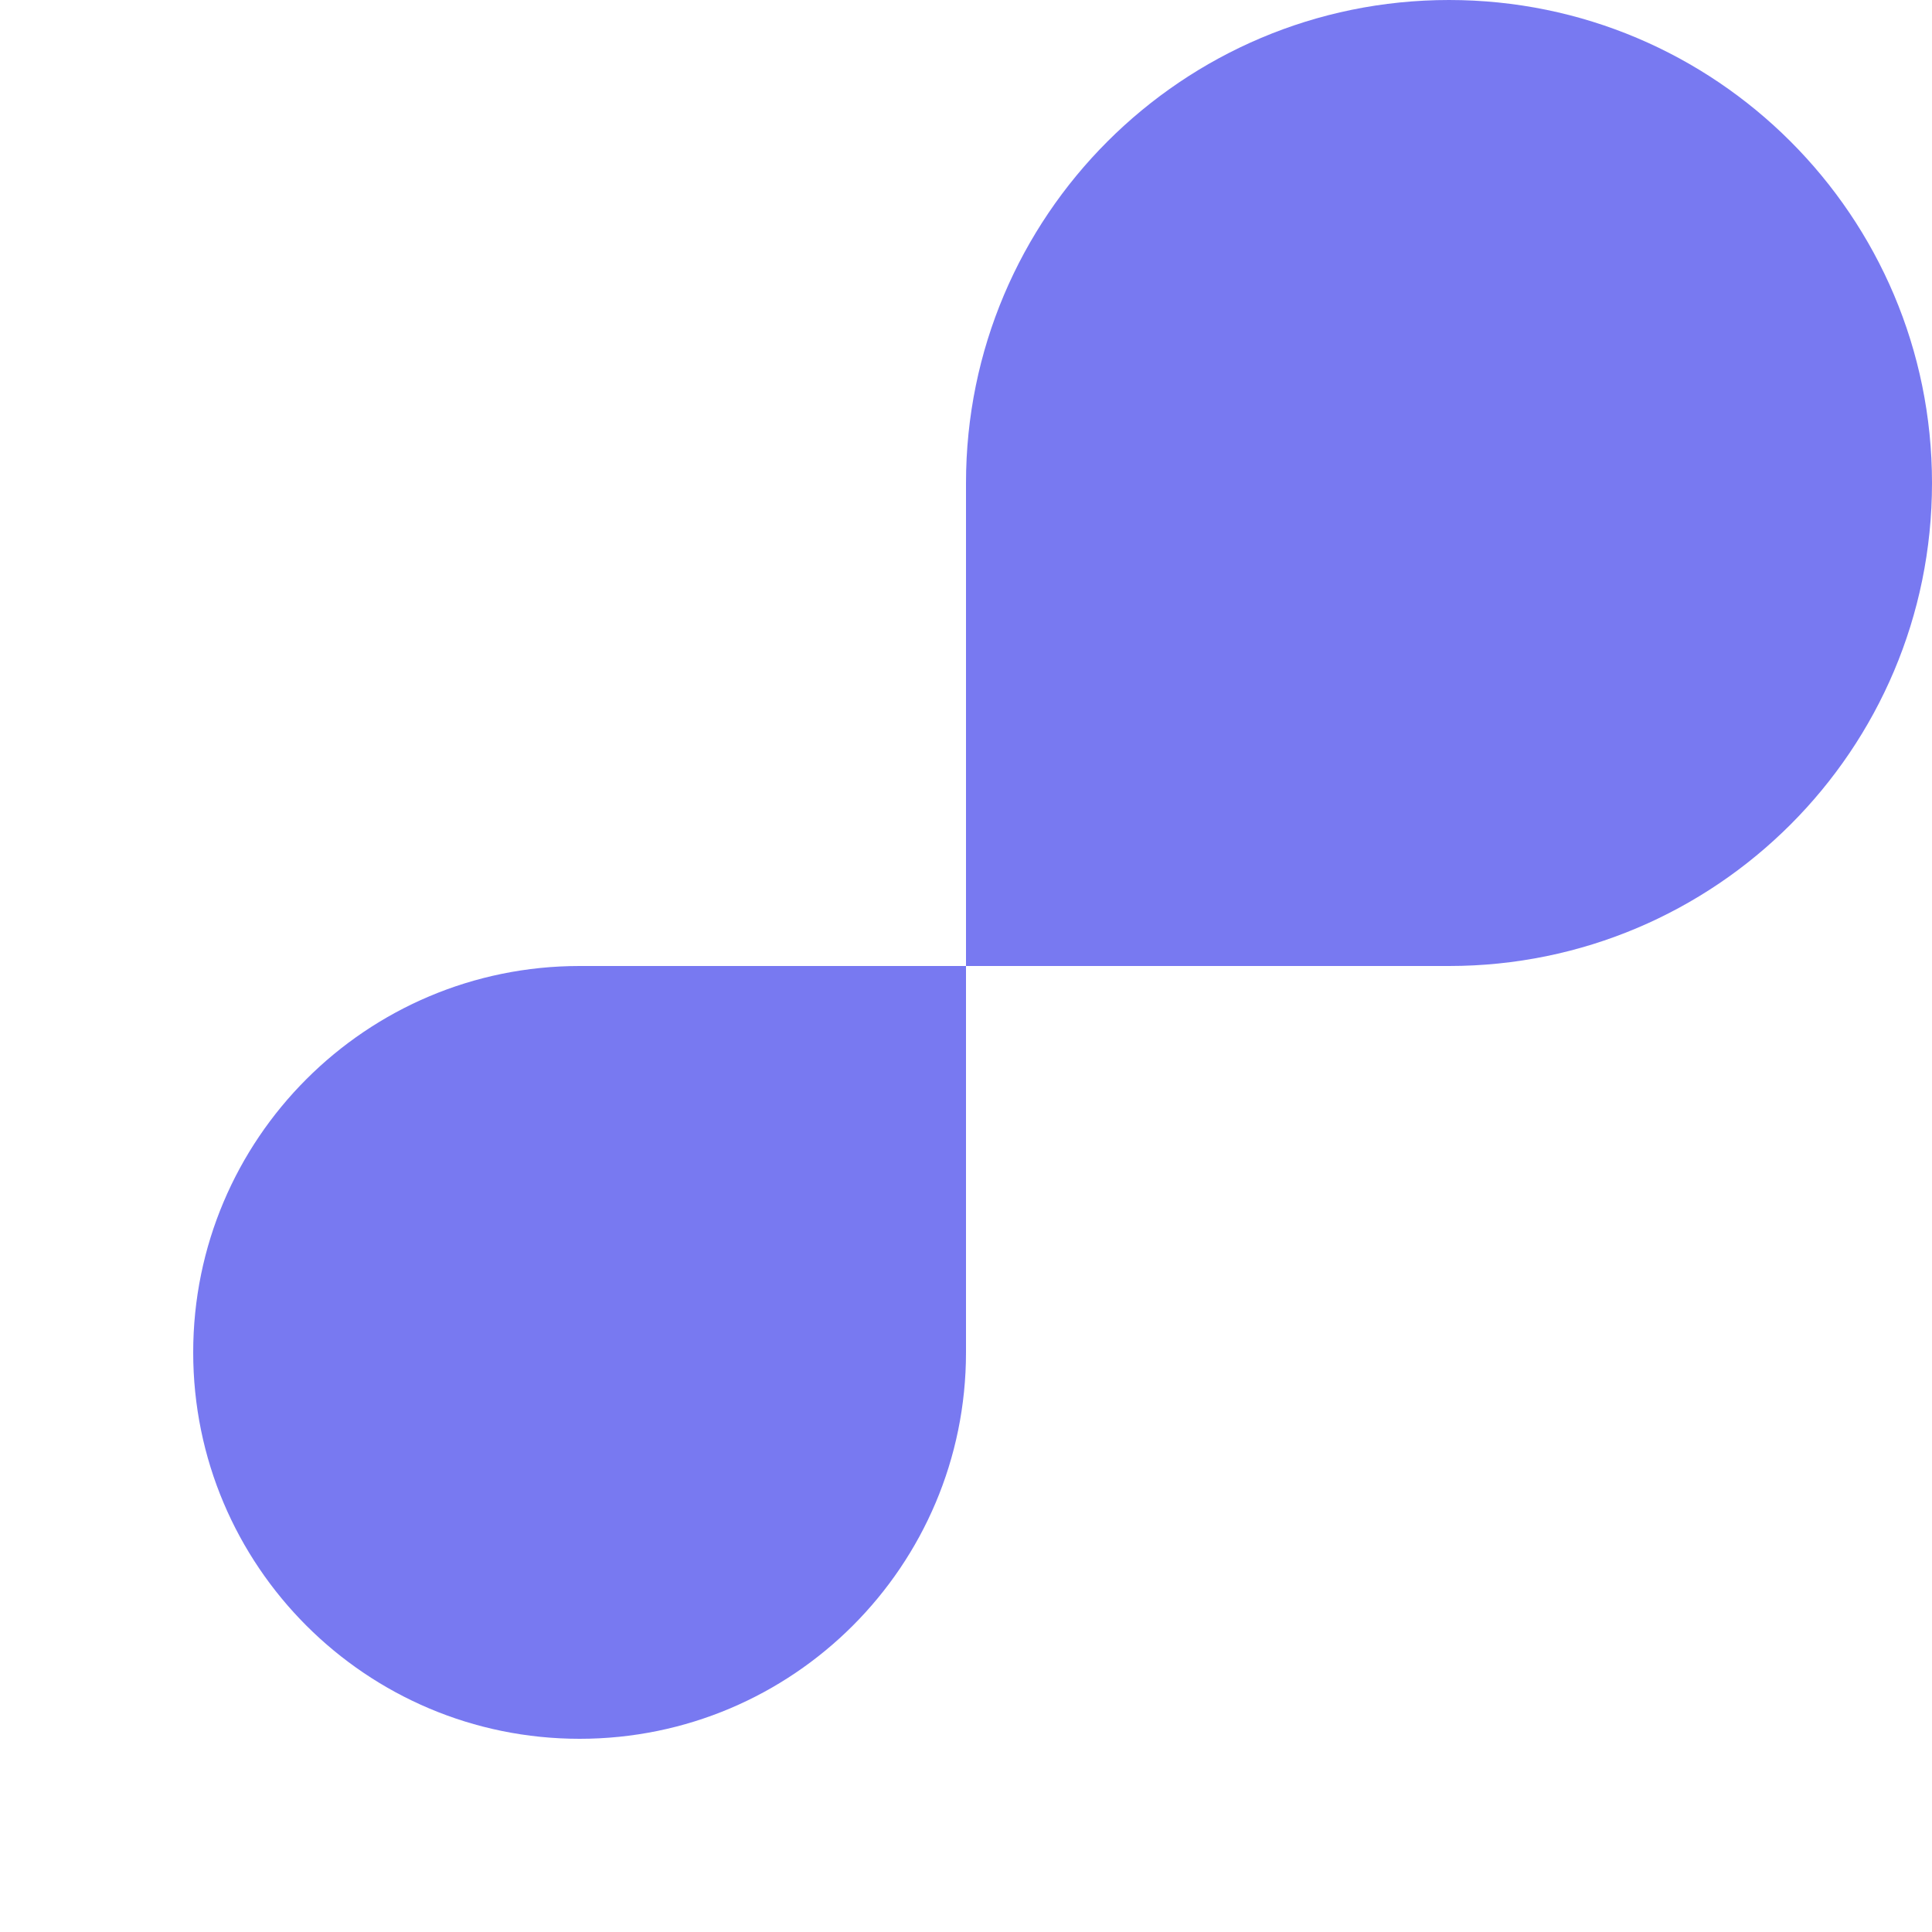
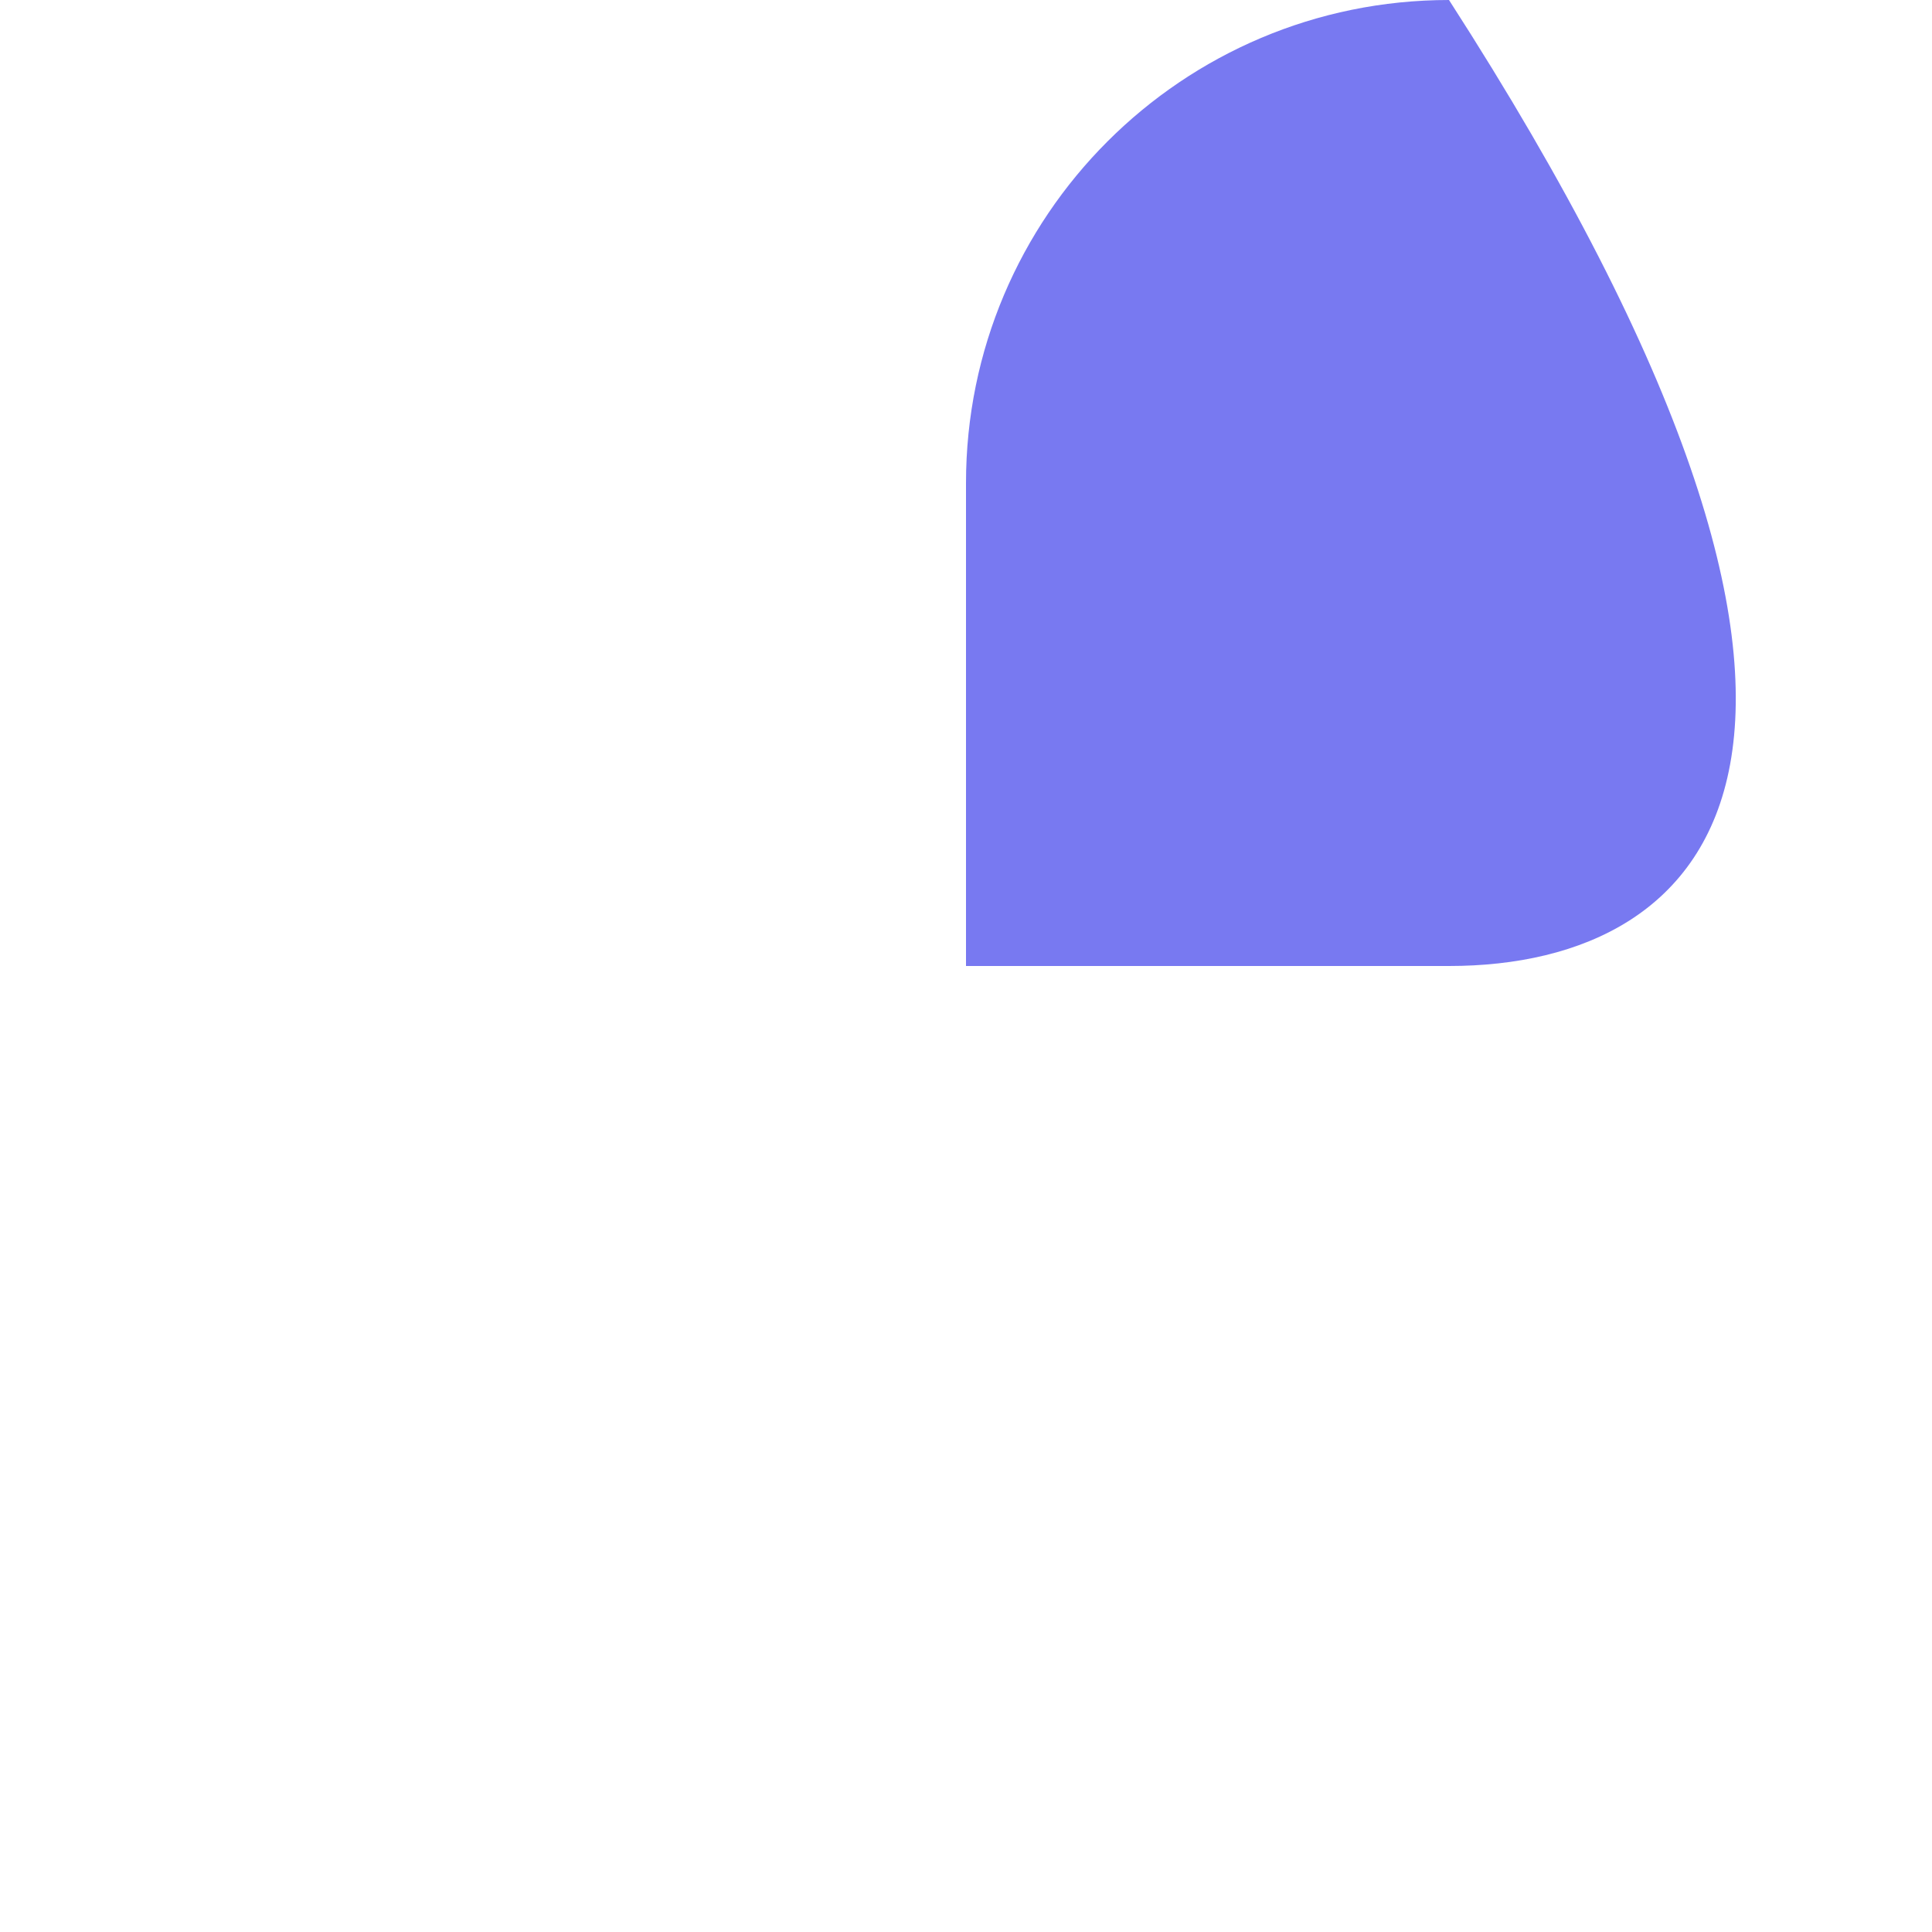
<svg xmlns="http://www.w3.org/2000/svg" width="400" height="400" viewBox="0 0 400 400" fill="none">
-   <path d="M200 200L200 100C200 44.772 244.772 1.8185e-05 300 2.15006e-05C355.228 2.48162e-05 400 44.772 400 100C400 155.228 355.228 200 300 200L200 200Z" fill="#7879F1" />
-   <path d="M200 200L200 280C200 324.183 164.183 360 120 360C75.817 360 40 324.183 40 280C40 235.817 75.817 200 120 200L200 200Z" fill="#7879F1" />
+   <path d="M200 200L200 100C200 44.772 244.772 1.8185e-05 300 2.15006e-05C400 155.228 355.228 200 300 200L200 200Z" fill="#7879F1" />
</svg>